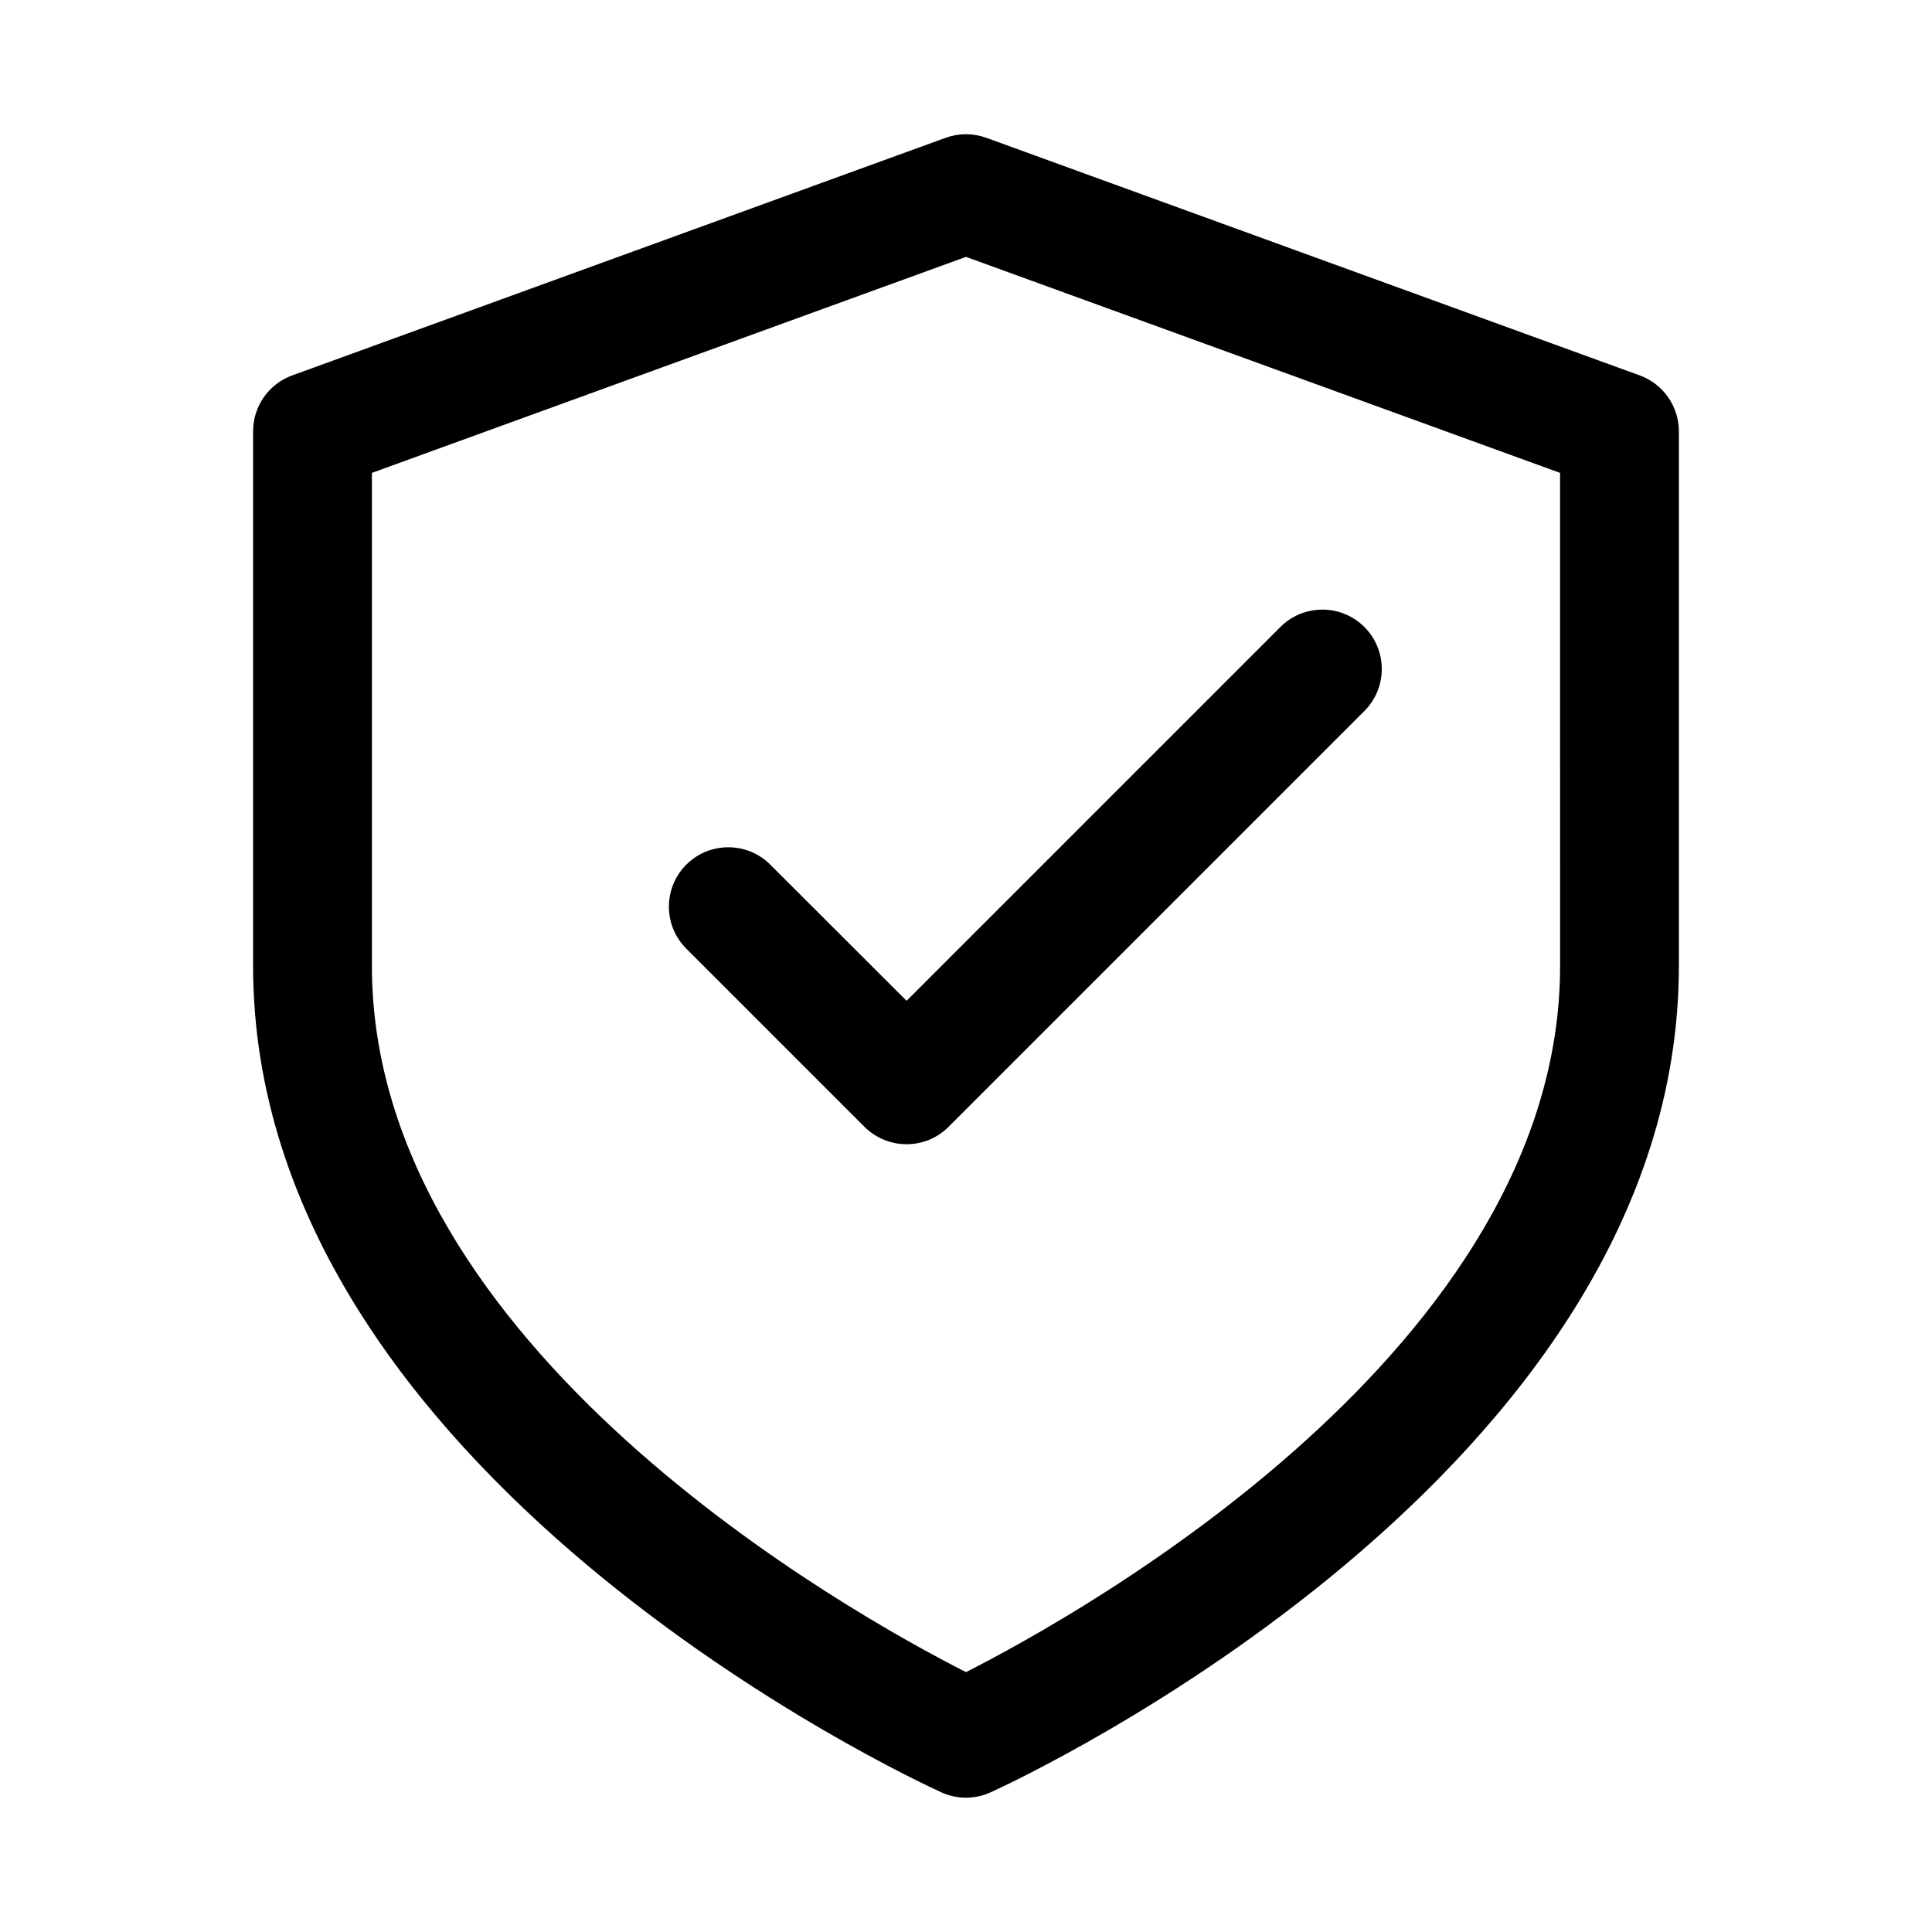
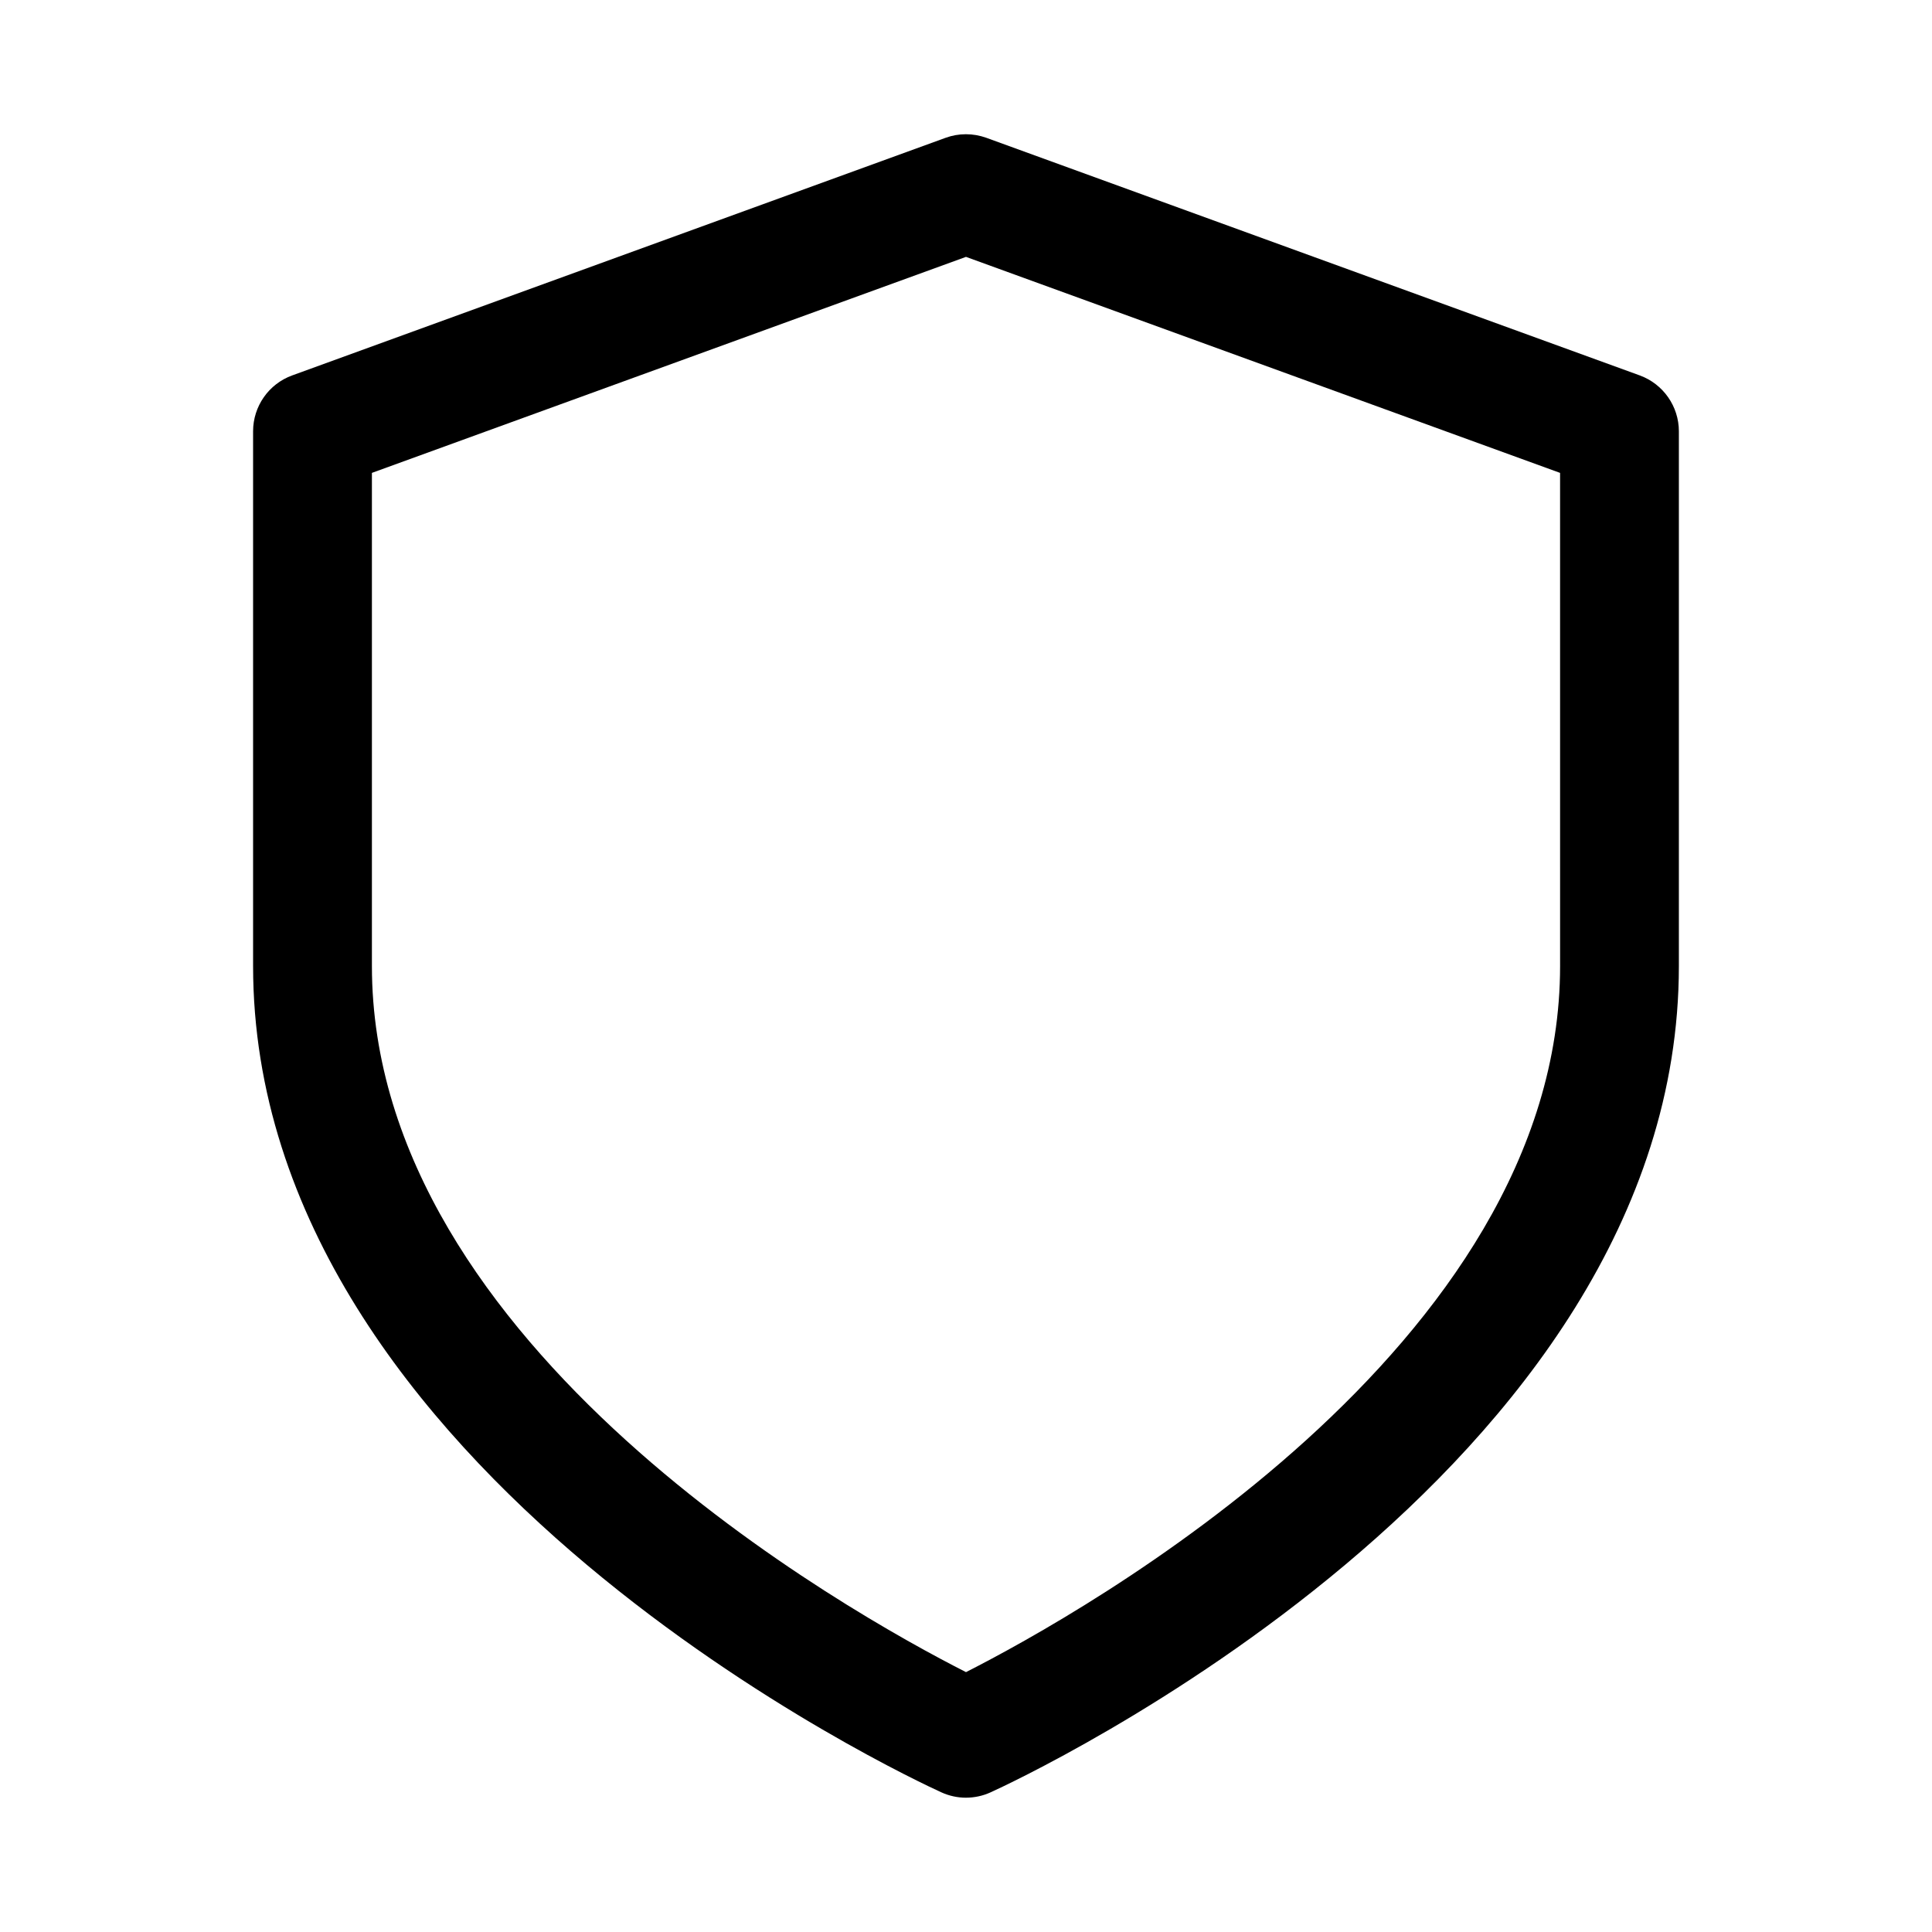
<svg xmlns="http://www.w3.org/2000/svg" fill="#000000" width="800px" height="800px" version="1.1" viewBox="144 144 512 512">
  <g>
    <path d="m400 620.41c-2.234 0-4.441-0.473-6.519-1.418-7.43-3.367-182.41-84.48-182.41-219v-141.7c0-6.613 4.125-12.531 10.359-14.801l173.18-62.977c3.465-1.258 7.242-1.258 10.77 0l173.18 62.977c6.203 2.269 10.359 8.191 10.359 14.801v141.7c0 134.52-174.98 215.63-182.41 219-2.047 0.941-4.312 1.414-6.516 1.414zm-157.44-351.09v130.68c0 101.02 126.93 171.64 157.44 187.13 30.512-15.492 157.44-86.121 157.44-187.13l-0.004-130.68-157.44-57.246z" />
-     <path d="m384.25 447.23c-4.031 0-8.062-1.543-11.148-4.598l-47.23-47.23c-6.141-6.141-6.141-16.121 0-22.262s16.121-6.141 22.262 0l36.117 36.082 99.062-99.062c6.141-6.141 16.121-6.141 22.262 0s6.141 16.121 0 22.262l-110.21 110.21c-3.055 3.059-7.086 4.602-11.117 4.602z" />
  </g>
</svg>